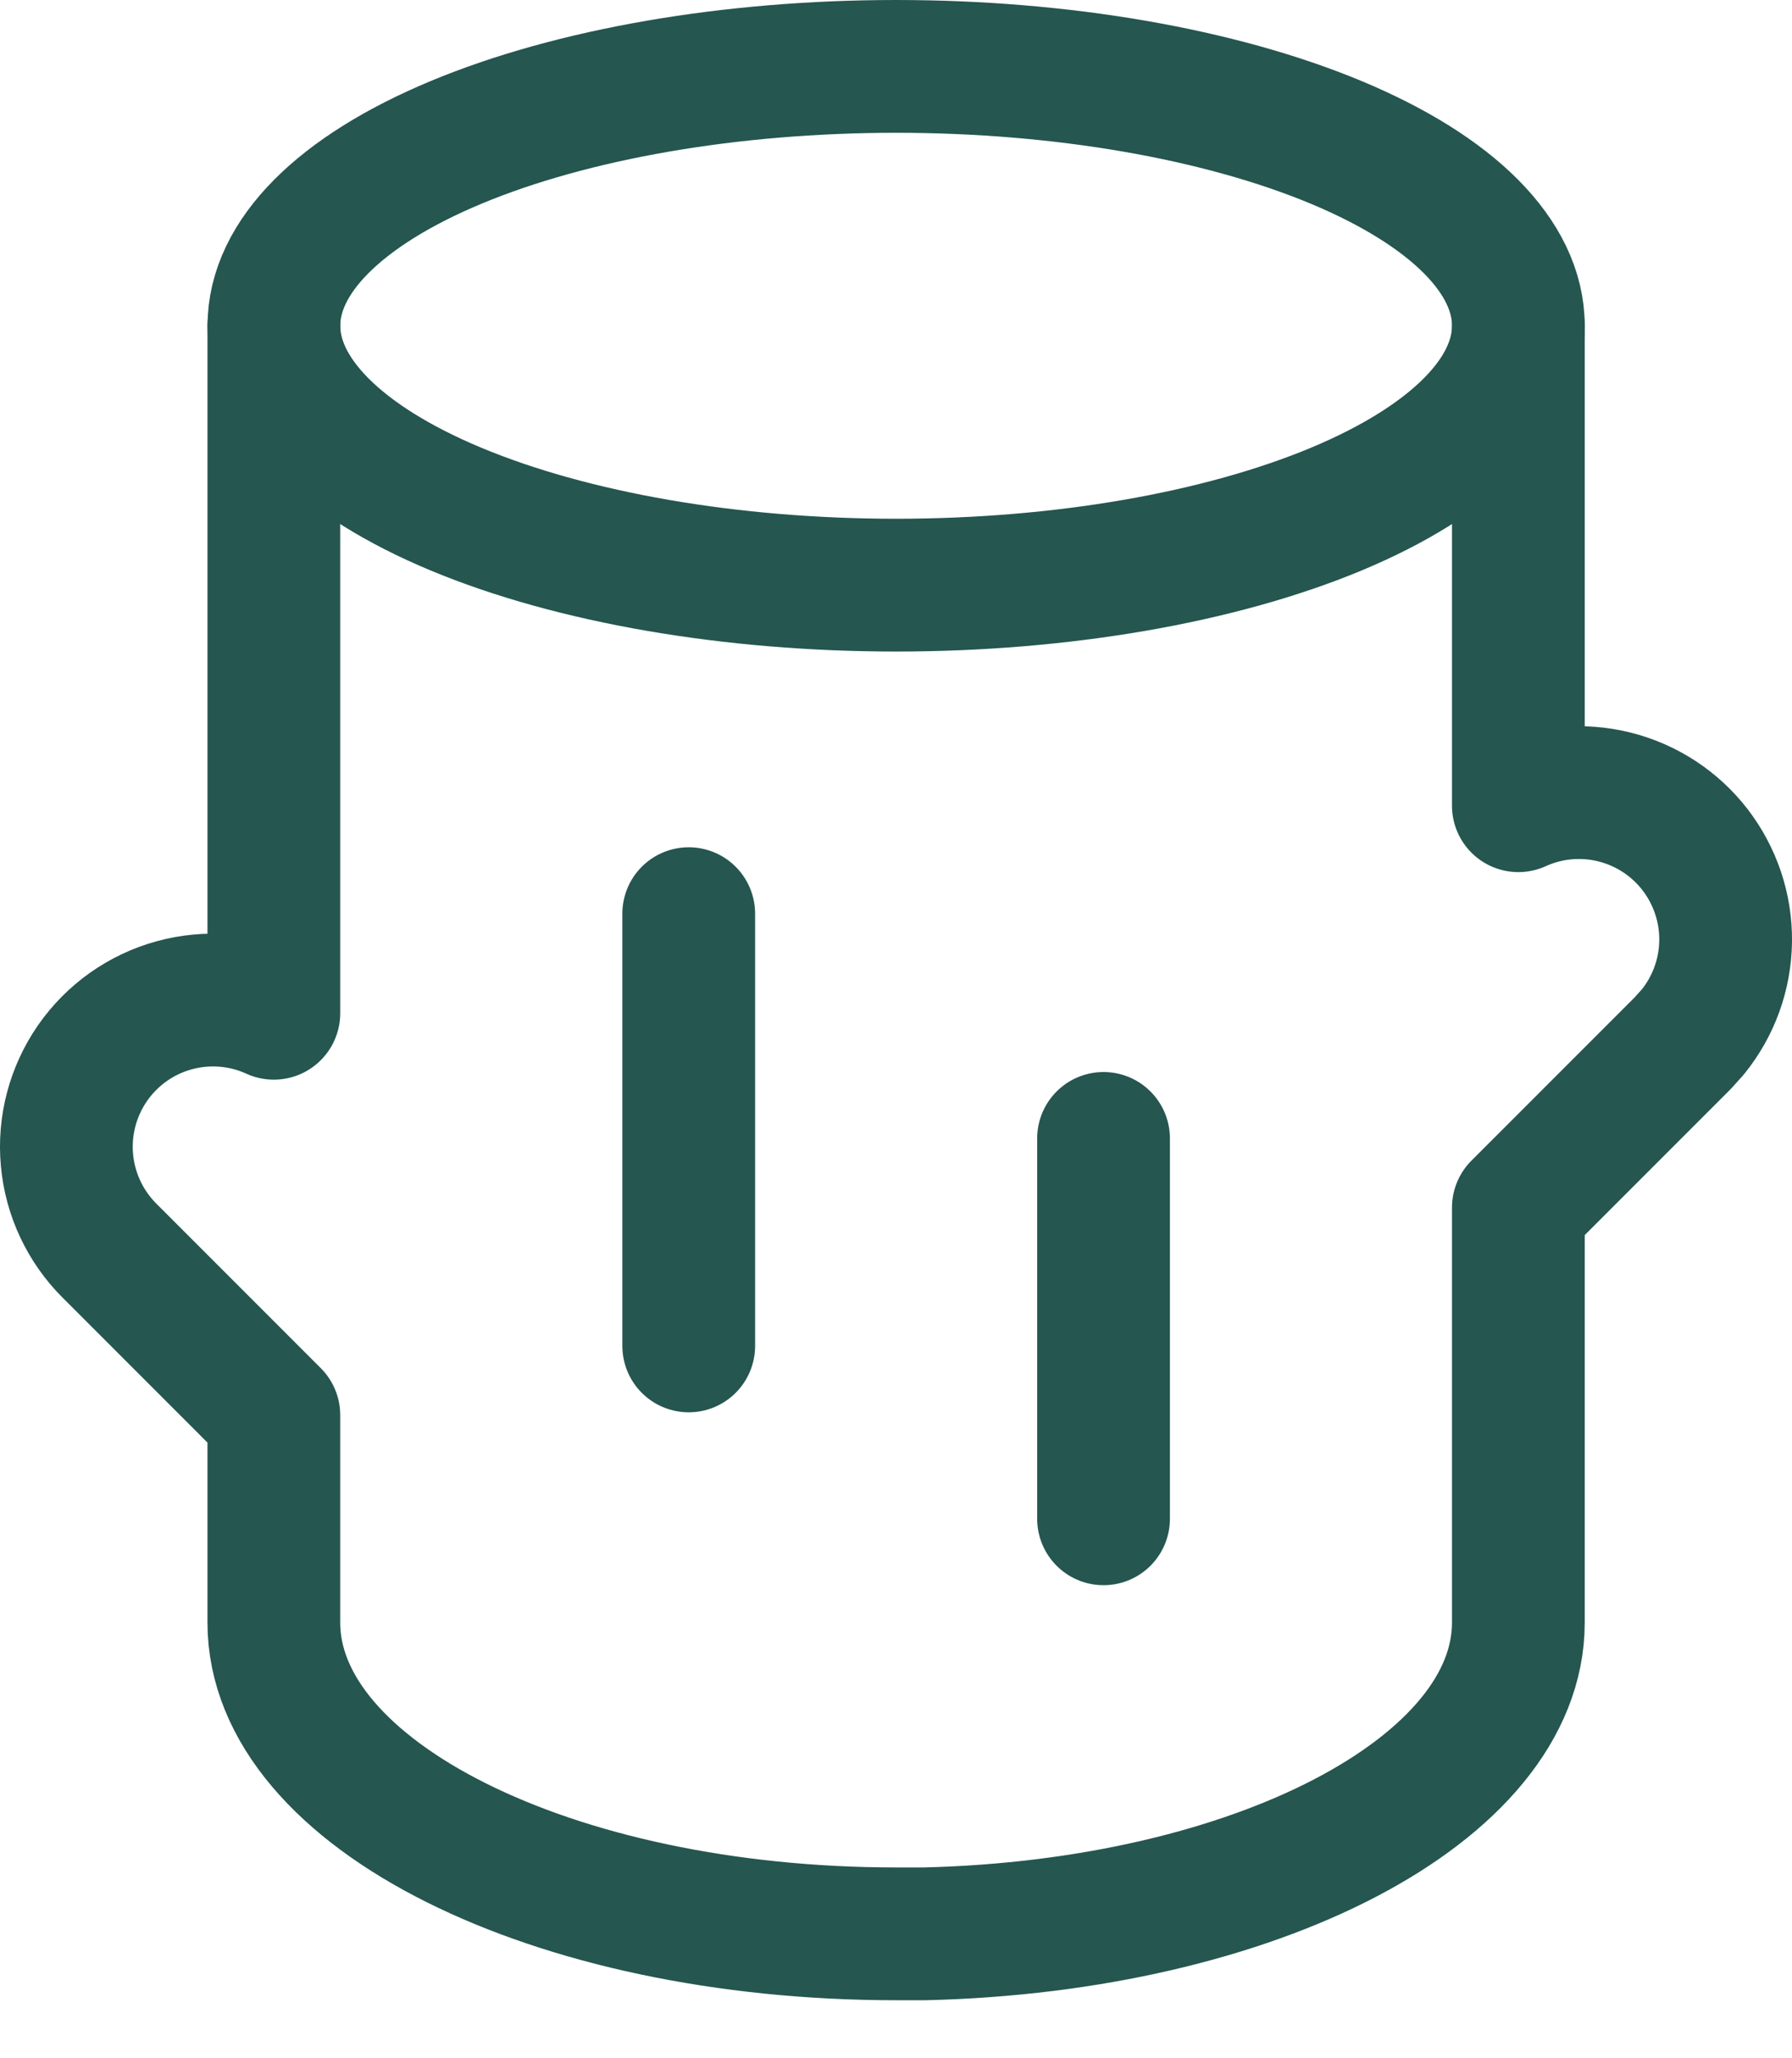
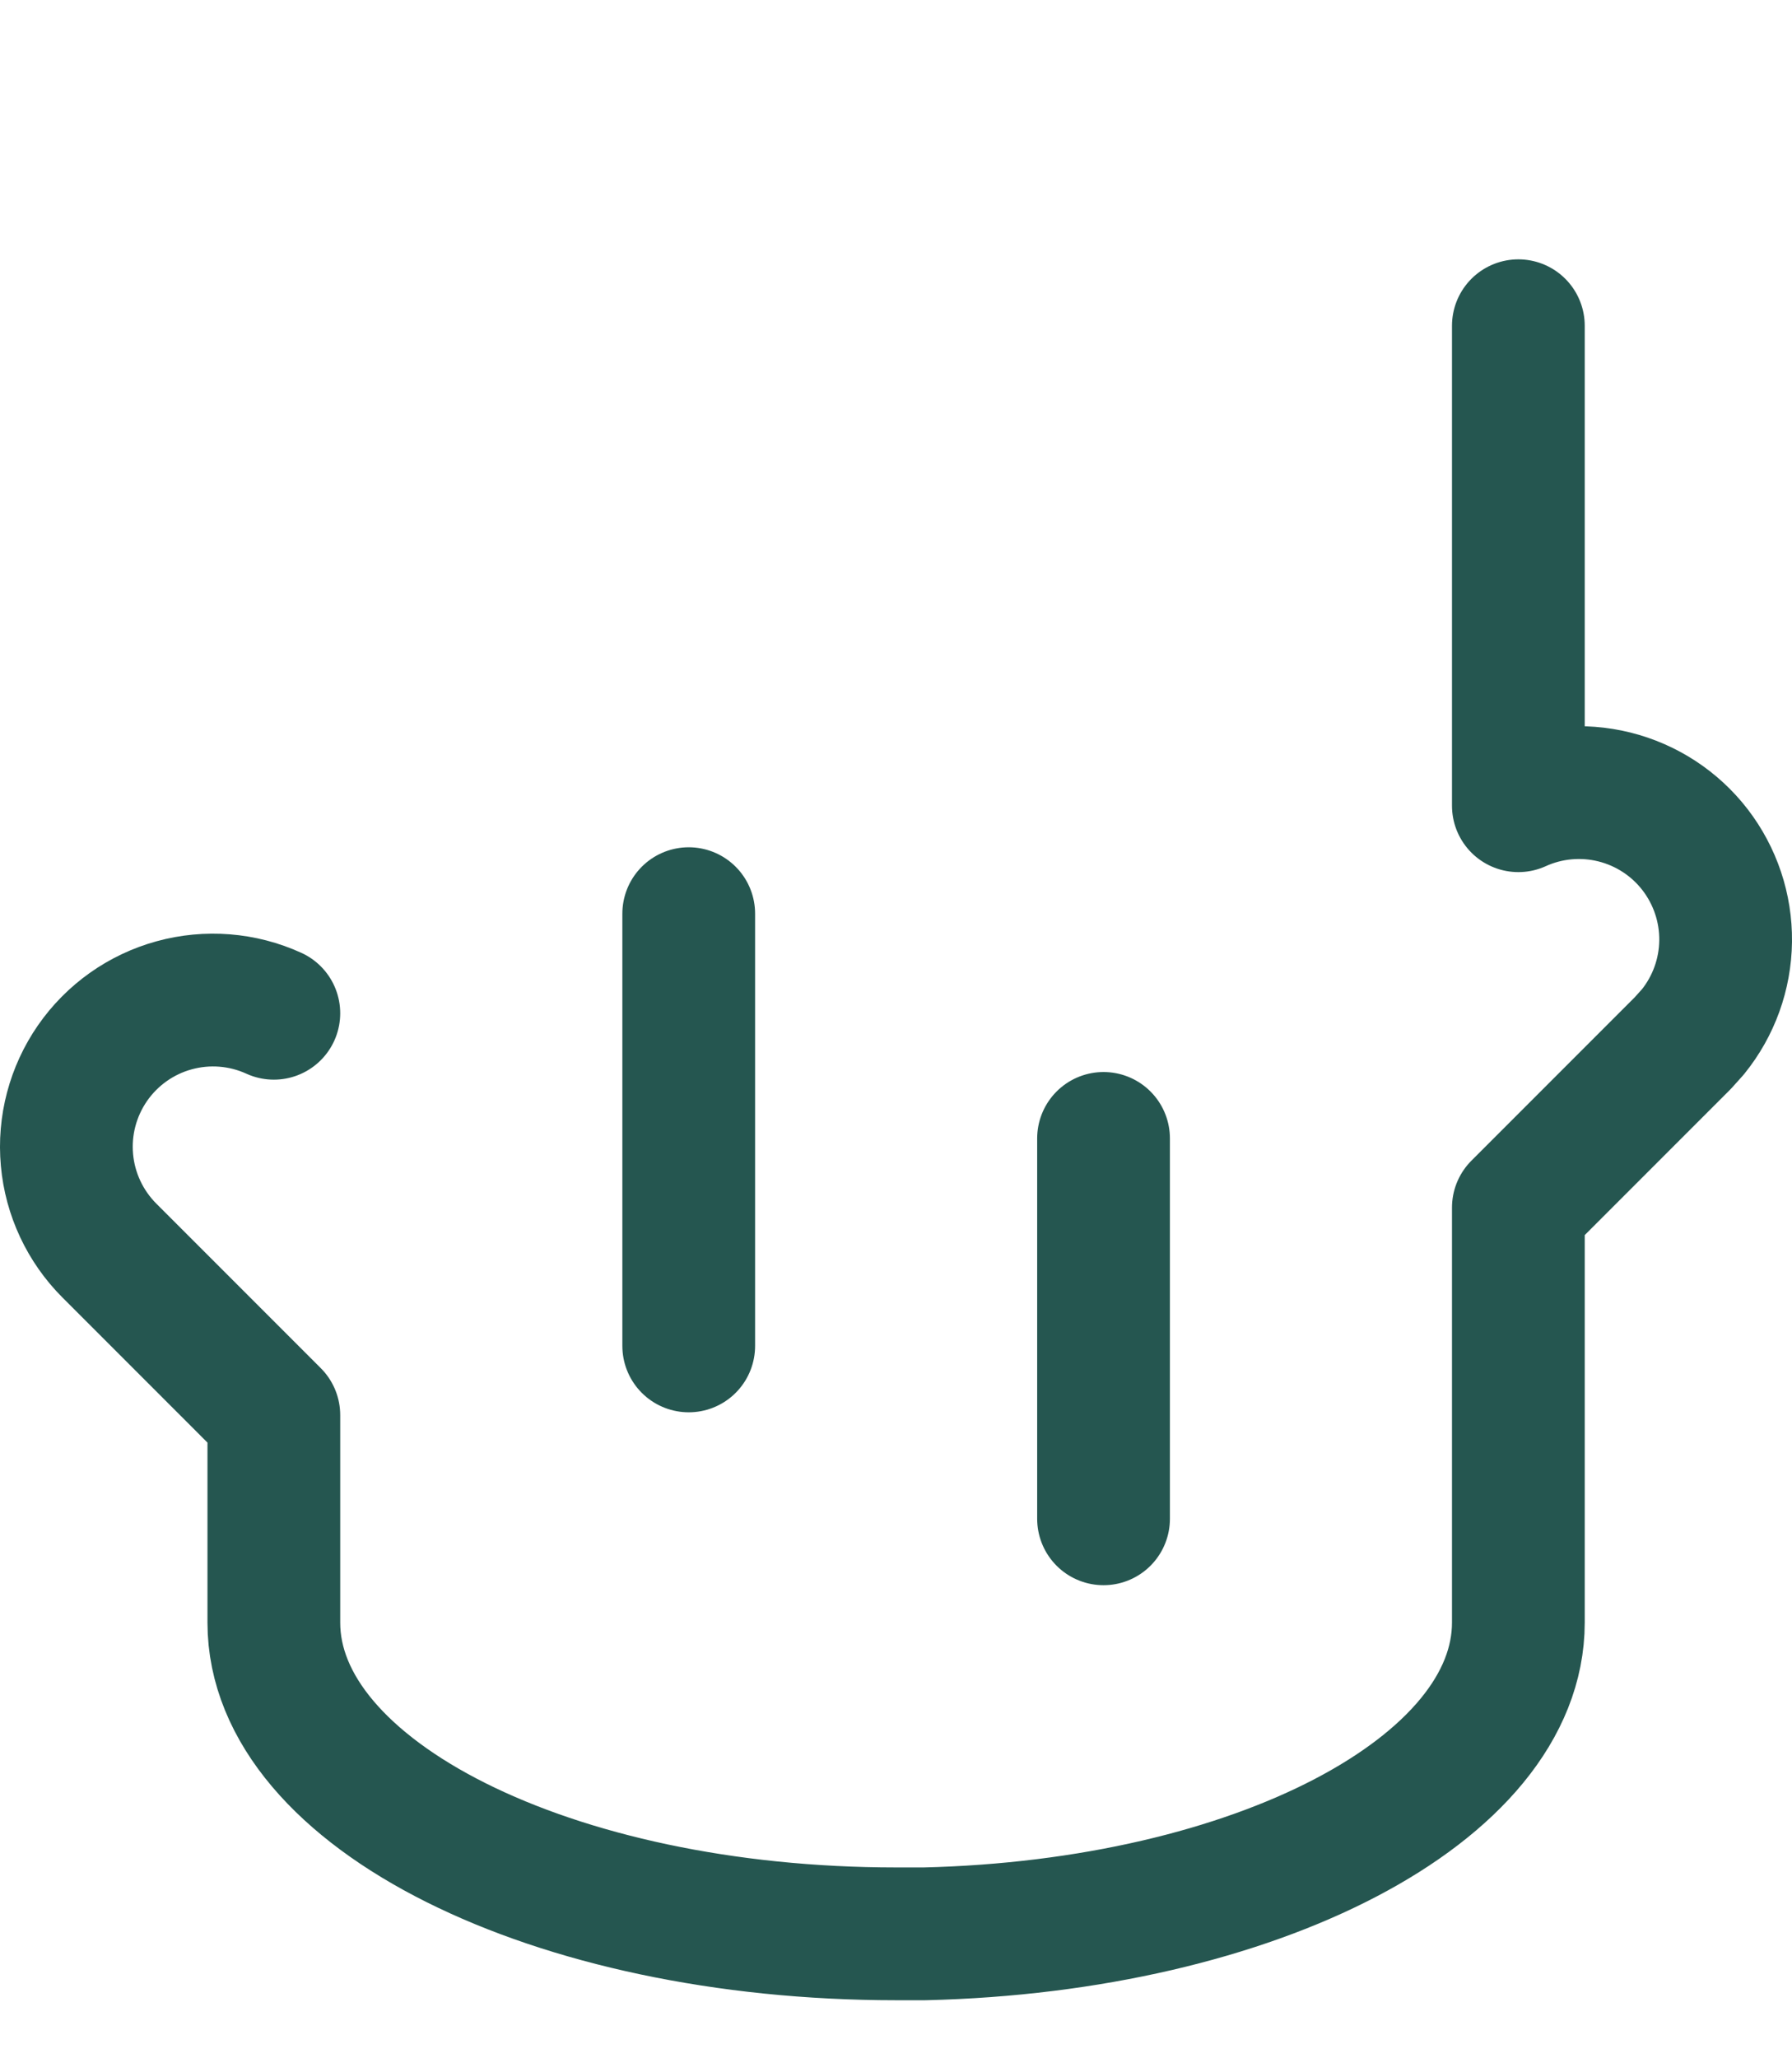
<svg xmlns="http://www.w3.org/2000/svg" width="27" height="31" viewBox="0 0 27 31" fill="none">
-   <path d="M4.127 4.906C4.127 5.942 5.114 6.936 6.873 7.669C8.631 8.401 11.015 8.813 13.502 8.813C15.988 8.813 18.373 8.401 20.131 7.669C21.889 6.936 22.877 5.942 22.877 4.906C22.877 3.87 21.889 2.877 20.131 2.144C18.373 1.412 15.988 1 13.502 1C11.015 1 8.631 1.412 6.873 2.144C5.114 2.877 4.127 3.87 4.127 4.906Z" stroke="#255650" stroke-width="2" stroke-linecap="round" stroke-linejoin="round" />
-   <path d="M22.877 4.906V12.135C23.33 11.929 23.84 11.883 24.323 12.003C24.806 12.123 25.235 12.403 25.539 12.797C25.843 13.192 26.006 13.677 26 14.175C25.994 14.673 25.82 15.154 25.507 15.541L25.355 15.71L22.877 18.188V24.438C22.877 26.954 18.908 29.008 13.931 29.126H13.502C8.323 29.126 4.126 27.027 4.126 24.438V21.313L1.648 18.835C1.282 18.469 1.055 17.985 1.009 17.47C0.962 16.954 1.099 16.438 1.394 16.012C1.689 15.587 2.124 15.278 2.624 15.141C3.123 15.004 3.655 15.046 4.126 15.261V4.906M10.377 13.761V20.271M16.627 17.146V22.875" stroke="#255650" stroke-width="2" stroke-linecap="round" stroke-linejoin="round" />
+   <path d="M22.877 4.906V12.135C23.33 11.929 23.84 11.883 24.323 12.003C24.806 12.123 25.235 12.403 25.539 12.797C25.843 13.192 26.006 13.677 26 14.175C25.994 14.673 25.82 15.154 25.507 15.541L25.355 15.71L22.877 18.188V24.438C22.877 26.954 18.908 29.008 13.931 29.126H13.502C8.323 29.126 4.126 27.027 4.126 24.438V21.313L1.648 18.835C1.282 18.469 1.055 17.985 1.009 17.47C0.962 16.954 1.099 16.438 1.394 16.012C1.689 15.587 2.124 15.278 2.624 15.141C3.123 15.004 3.655 15.046 4.126 15.261M10.377 13.761V20.271M16.627 17.146V22.875" stroke="#255650" stroke-width="2" stroke-linecap="round" stroke-linejoin="round" />
</svg>